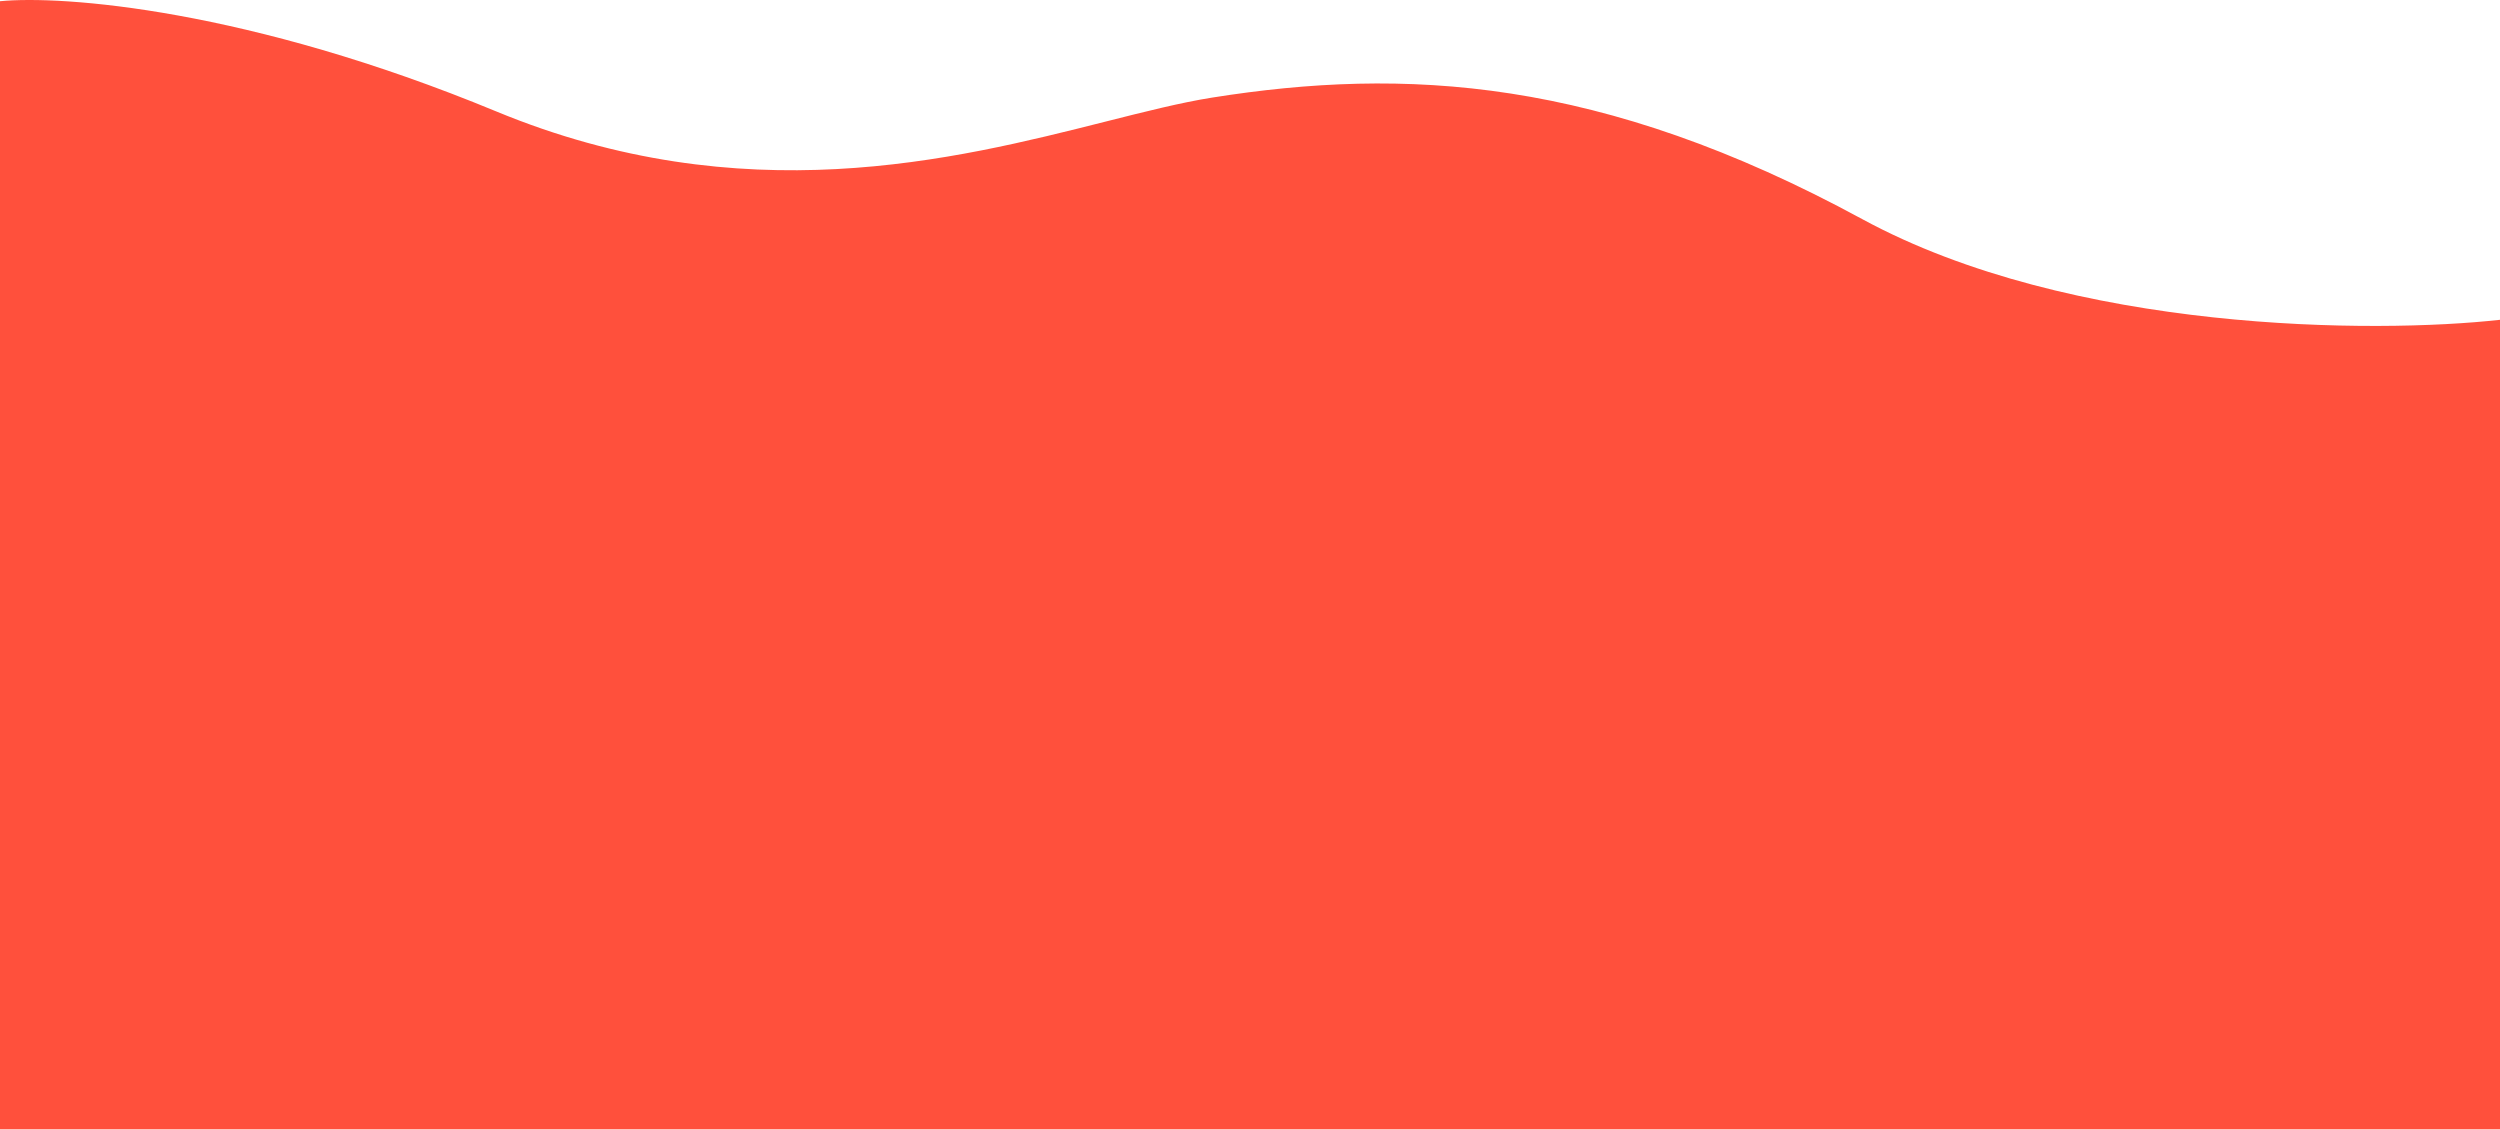
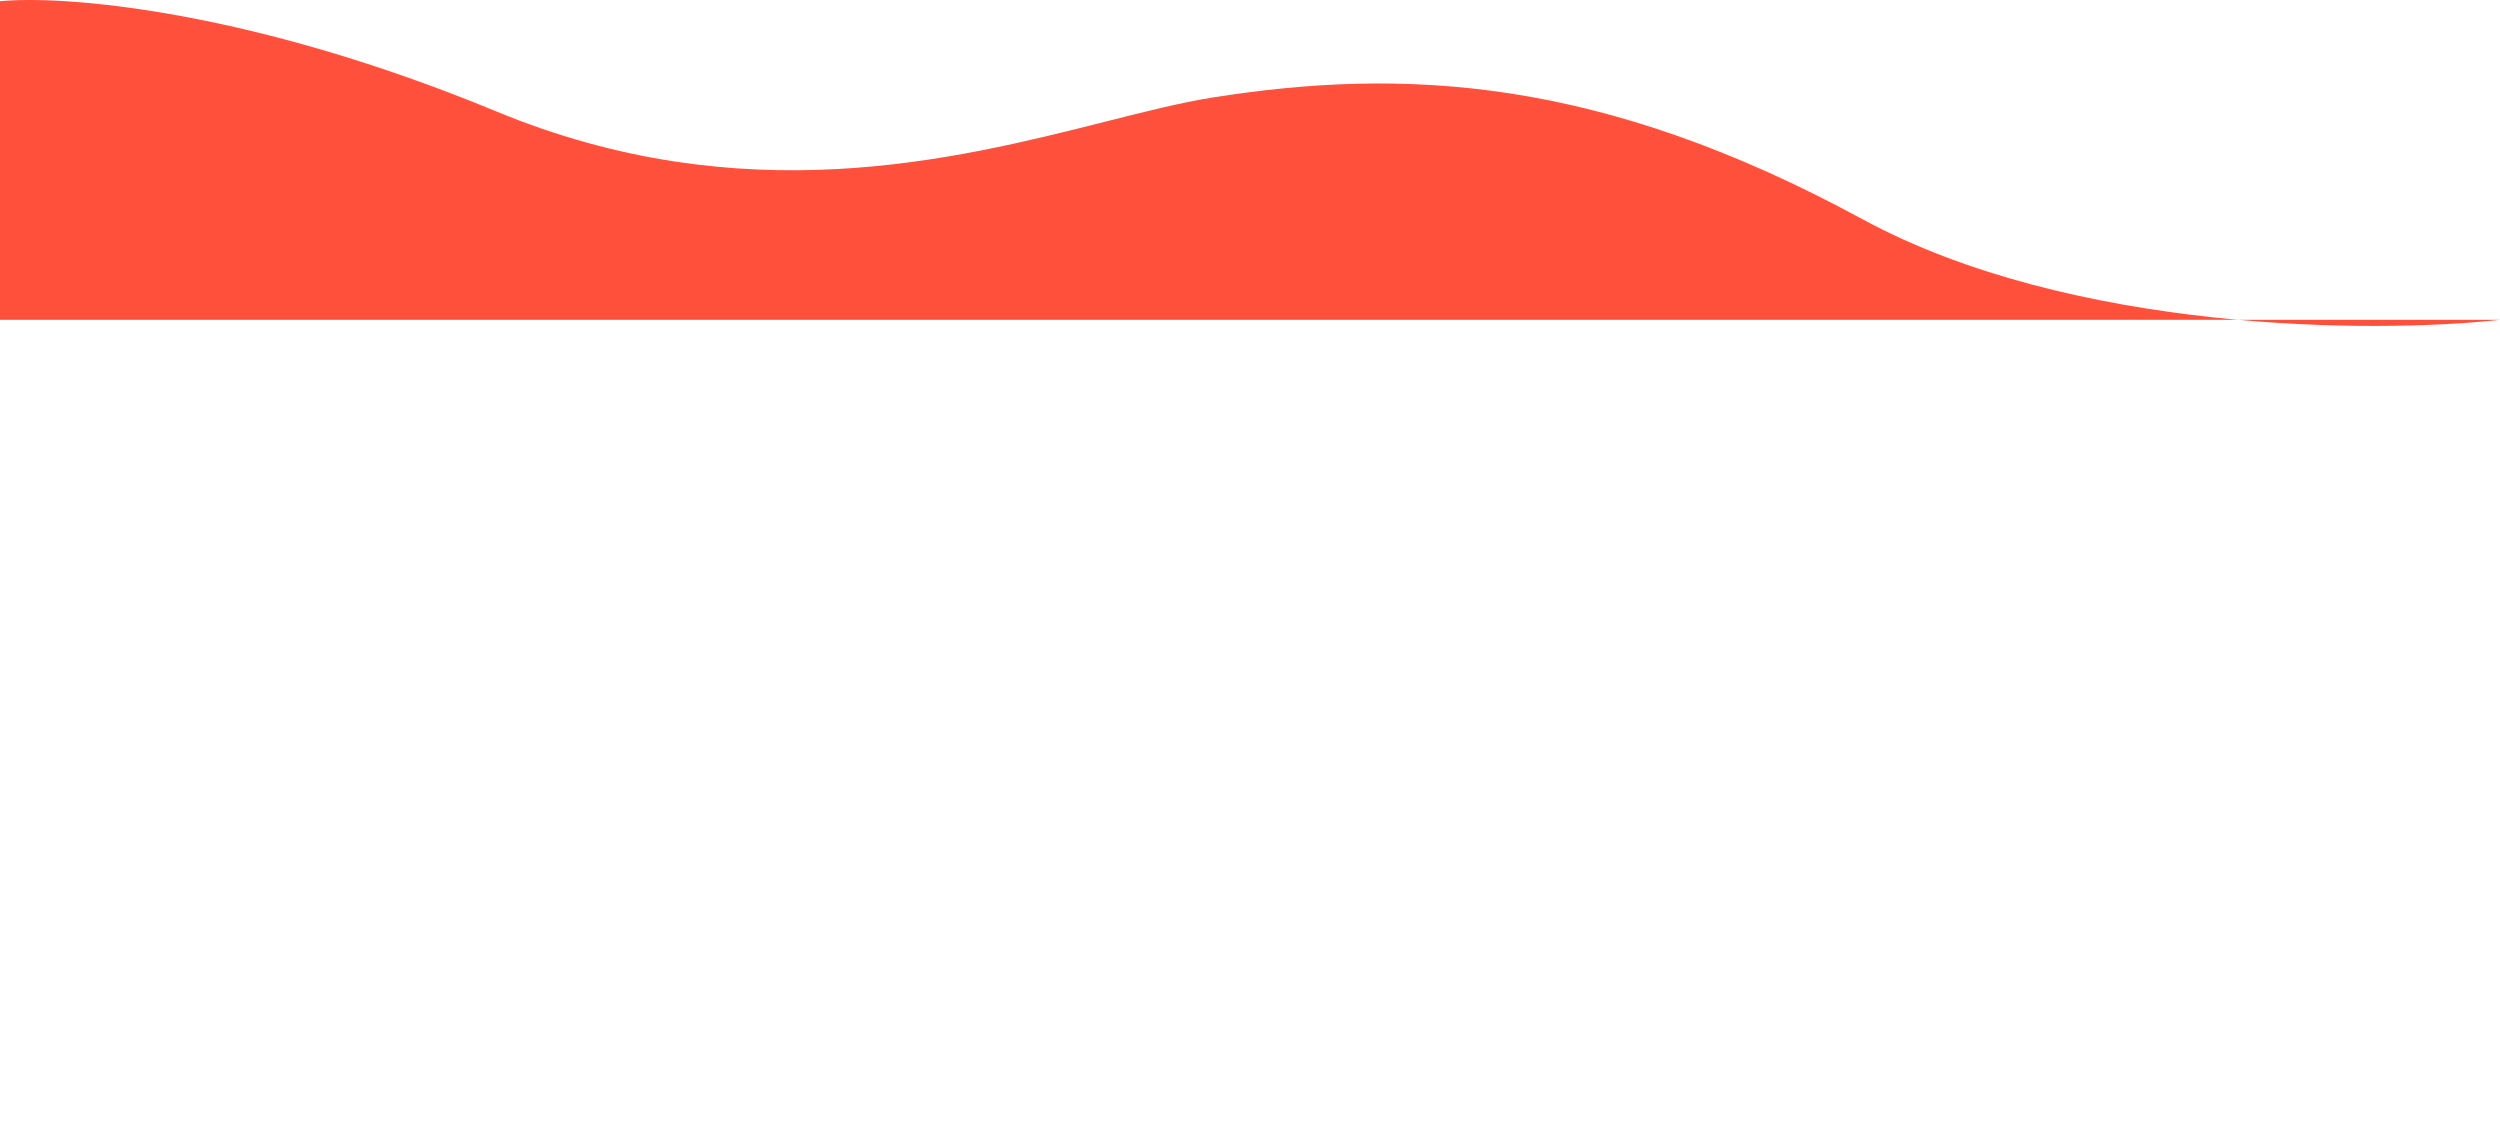
<svg xmlns="http://www.w3.org/2000/svg" width="1440" height="651" fill="none">
-   <path d="M0 650.5V.705c35.654-3.5 142.75 4.3 285.901 63.5 141.847 58.661 263.585 27.9 351.039 5.803 22.868-5.778 43.391-10.963 61.318-13.803 110.461-17.5 223.422-12 374.372 70 120.76 65.6 295.89 66 367.37 58V650.5H0z" fill="#FF503C" />
+   <path d="M0 650.5V.705c35.654-3.5 142.75 4.3 285.901 63.5 141.847 58.661 263.585 27.9 351.039 5.803 22.868-5.778 43.391-10.963 61.318-13.803 110.461-17.5 223.422-12 374.372 70 120.76 65.6 295.89 66 367.37 58H0z" fill="#FF503C" />
</svg>